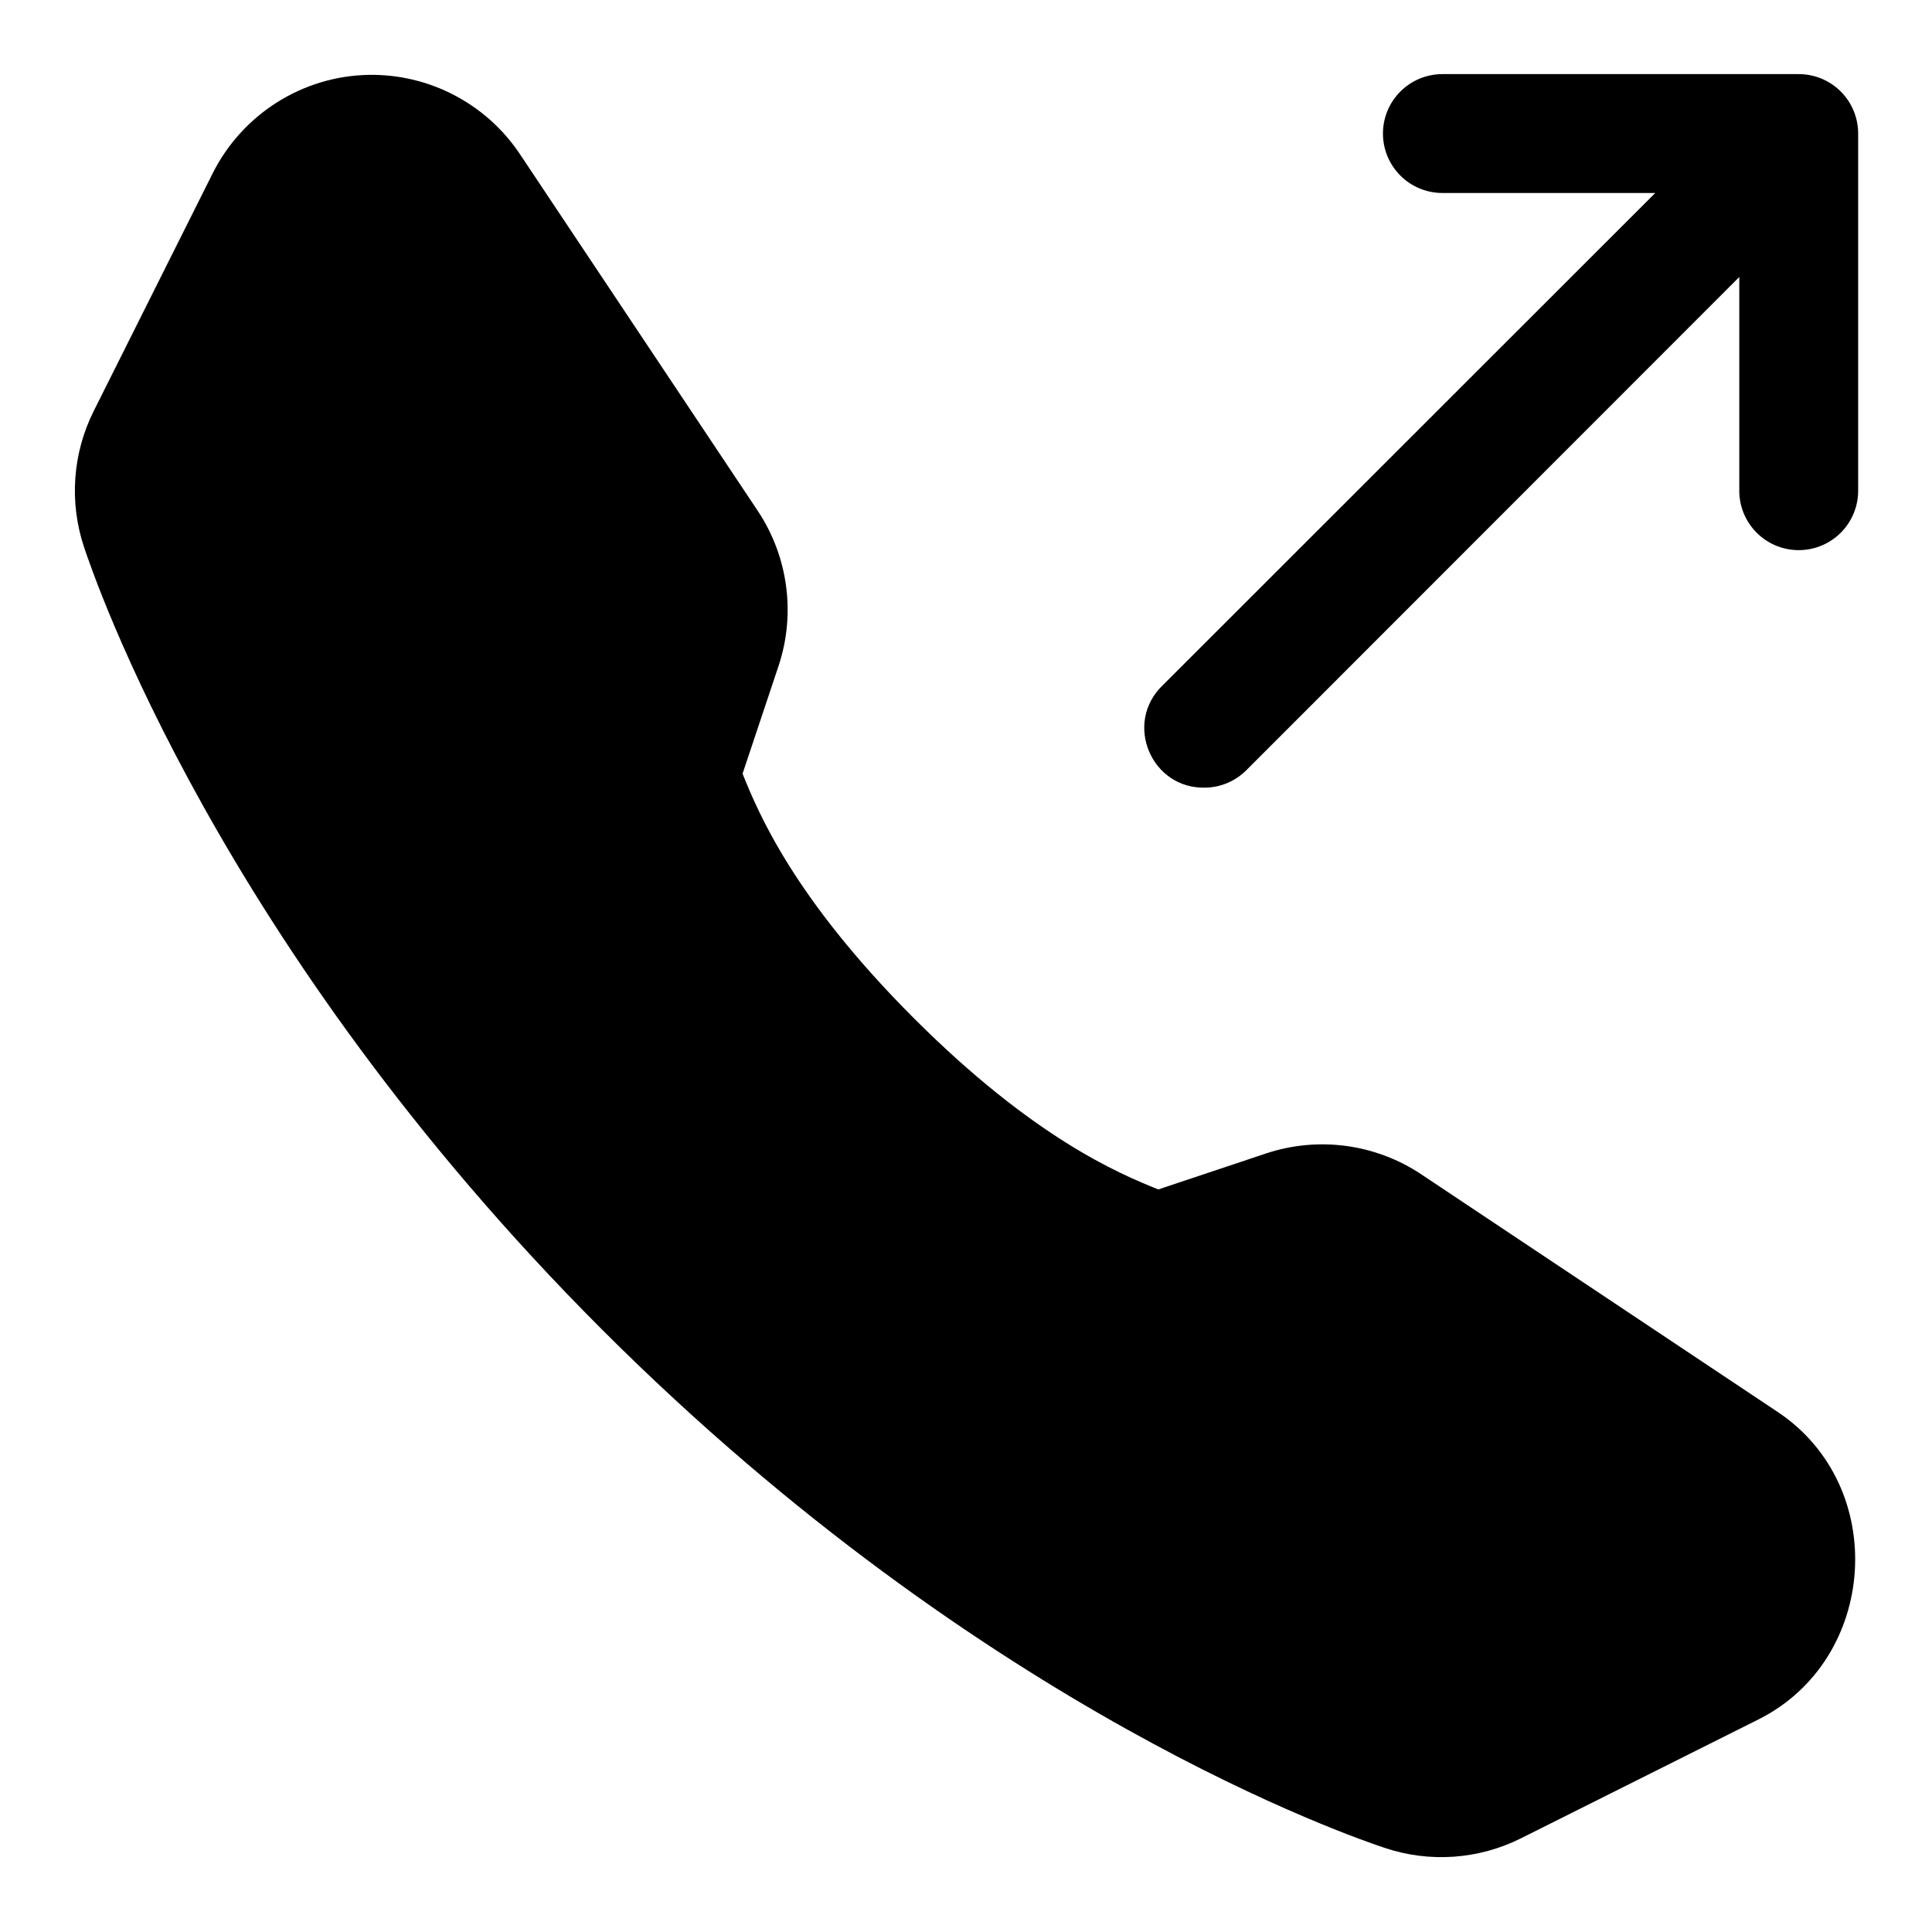
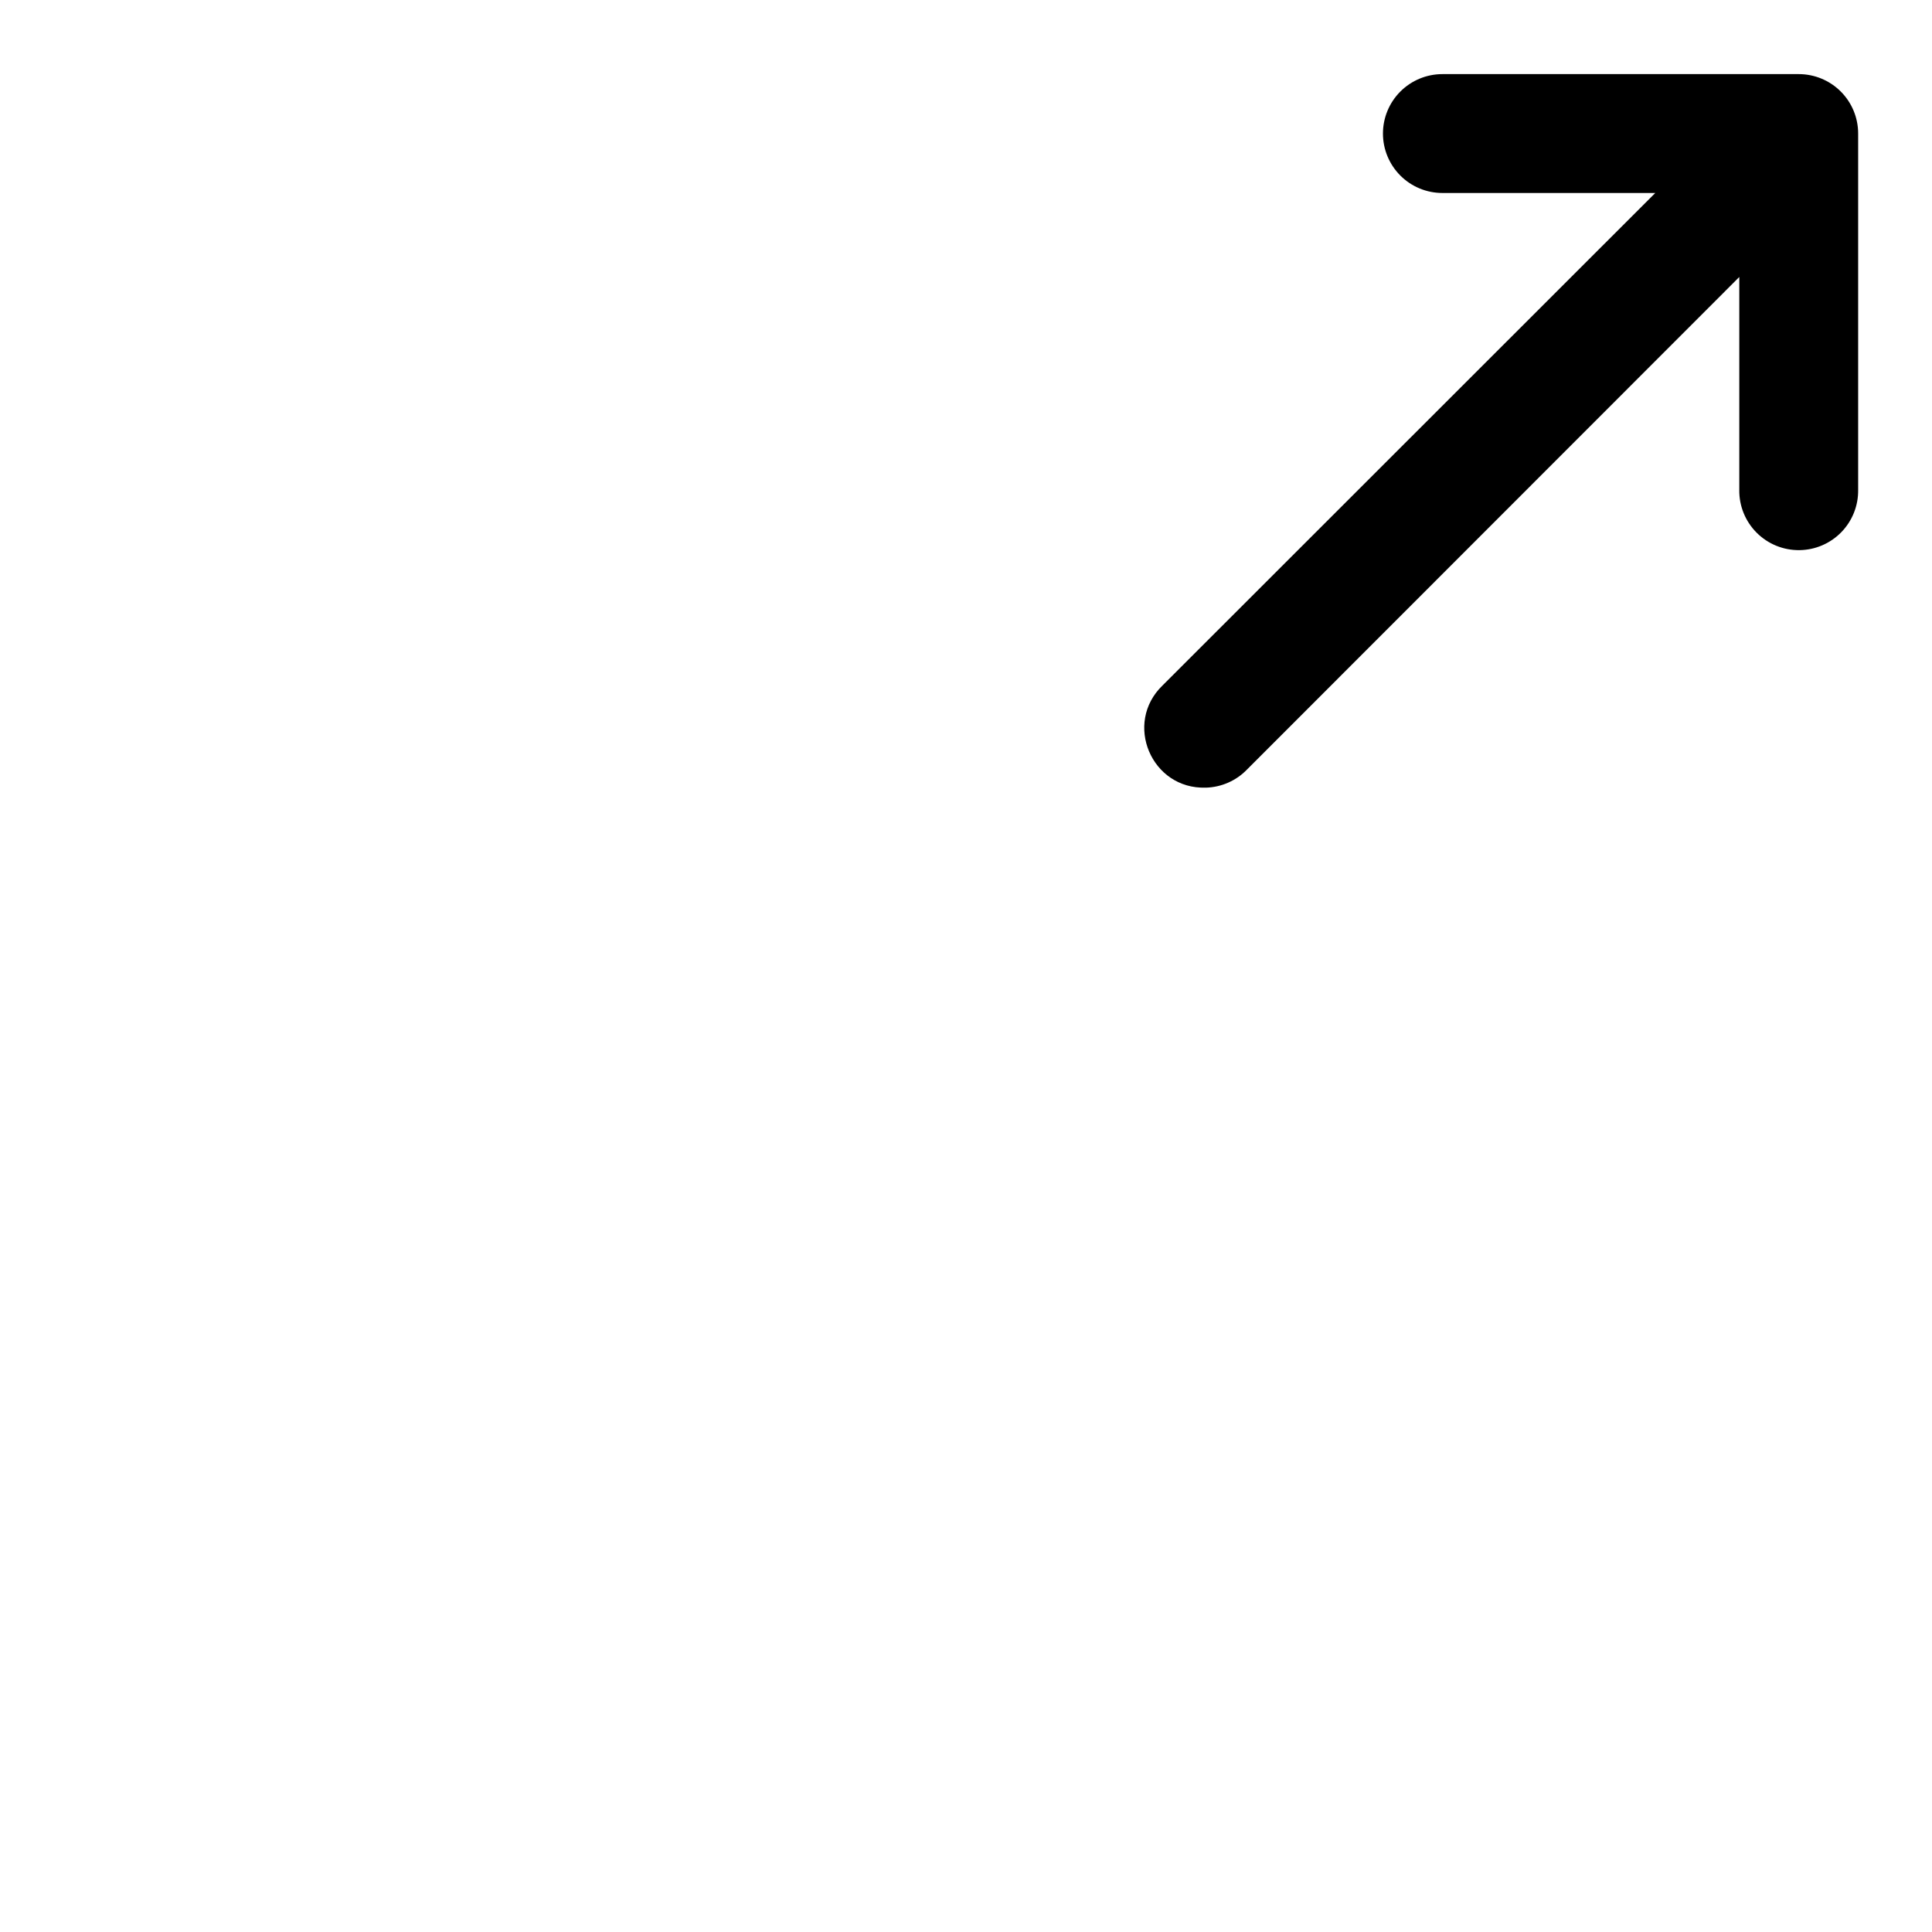
<svg xmlns="http://www.w3.org/2000/svg" fill="#000000" width="800px" height="800px" version="1.1" viewBox="144 144 512 512">
  <g>
-     <path d="m241.71 163.84c-17.582 0.312-33.527 10.461-41.371 26.141l-31.504 62.945c-5.621 11.227-6.527 24.211-2.555 36.086 2.57 7.668 35.566 105.64 137.32 207.39s199.74 134.75 207.39 137.32c11.875 3.977 24.859 3.062 36.086-2.551l62.93-31.504c31.73-15.883 34.664-61.777 5.117-81.473l-94.477-62.992c-12.129-8.086-27.34-10.121-41.145-5.519l-28.539 9.531c-10.375-4.184-32.965-13.562-64.789-45.387-31.824-31.824-41.207-54.414-45.387-64.789l9.531-28.535c4.602-13.809 2.566-29.02-5.519-41.145l-62.992-94.48c-8.906-13.363-24.043-21.312-40.098-21.035z" />
    <path d="m463.56 352.74c4.106-0.117 8.008-1.82 10.871-4.766l130.5-130.57v56.41l-0.004 0.004c-0.062 4.258 1.605 8.359 4.617 11.367 3.012 3.012 7.117 4.672 11.375 4.606 4.176-0.059 8.156-1.777 11.066-4.773 2.906-2.996 4.508-7.023 4.445-11.199v-94.434c0-4.176-1.656-8.18-4.609-11.133-2.953-2.953-6.957-4.613-11.133-4.613h-94.434c-4.18 0-8.188 1.66-11.141 4.613-2.957 2.953-4.617 6.961-4.617 11.141 0 4.176 1.66 8.184 4.617 11.137 2.953 2.957 6.961 4.613 11.141 4.613h56.41l-130.57 130.5c-10.395 10.008-2.965 27.574 11.453 27.09z" />
  </g>
</svg>